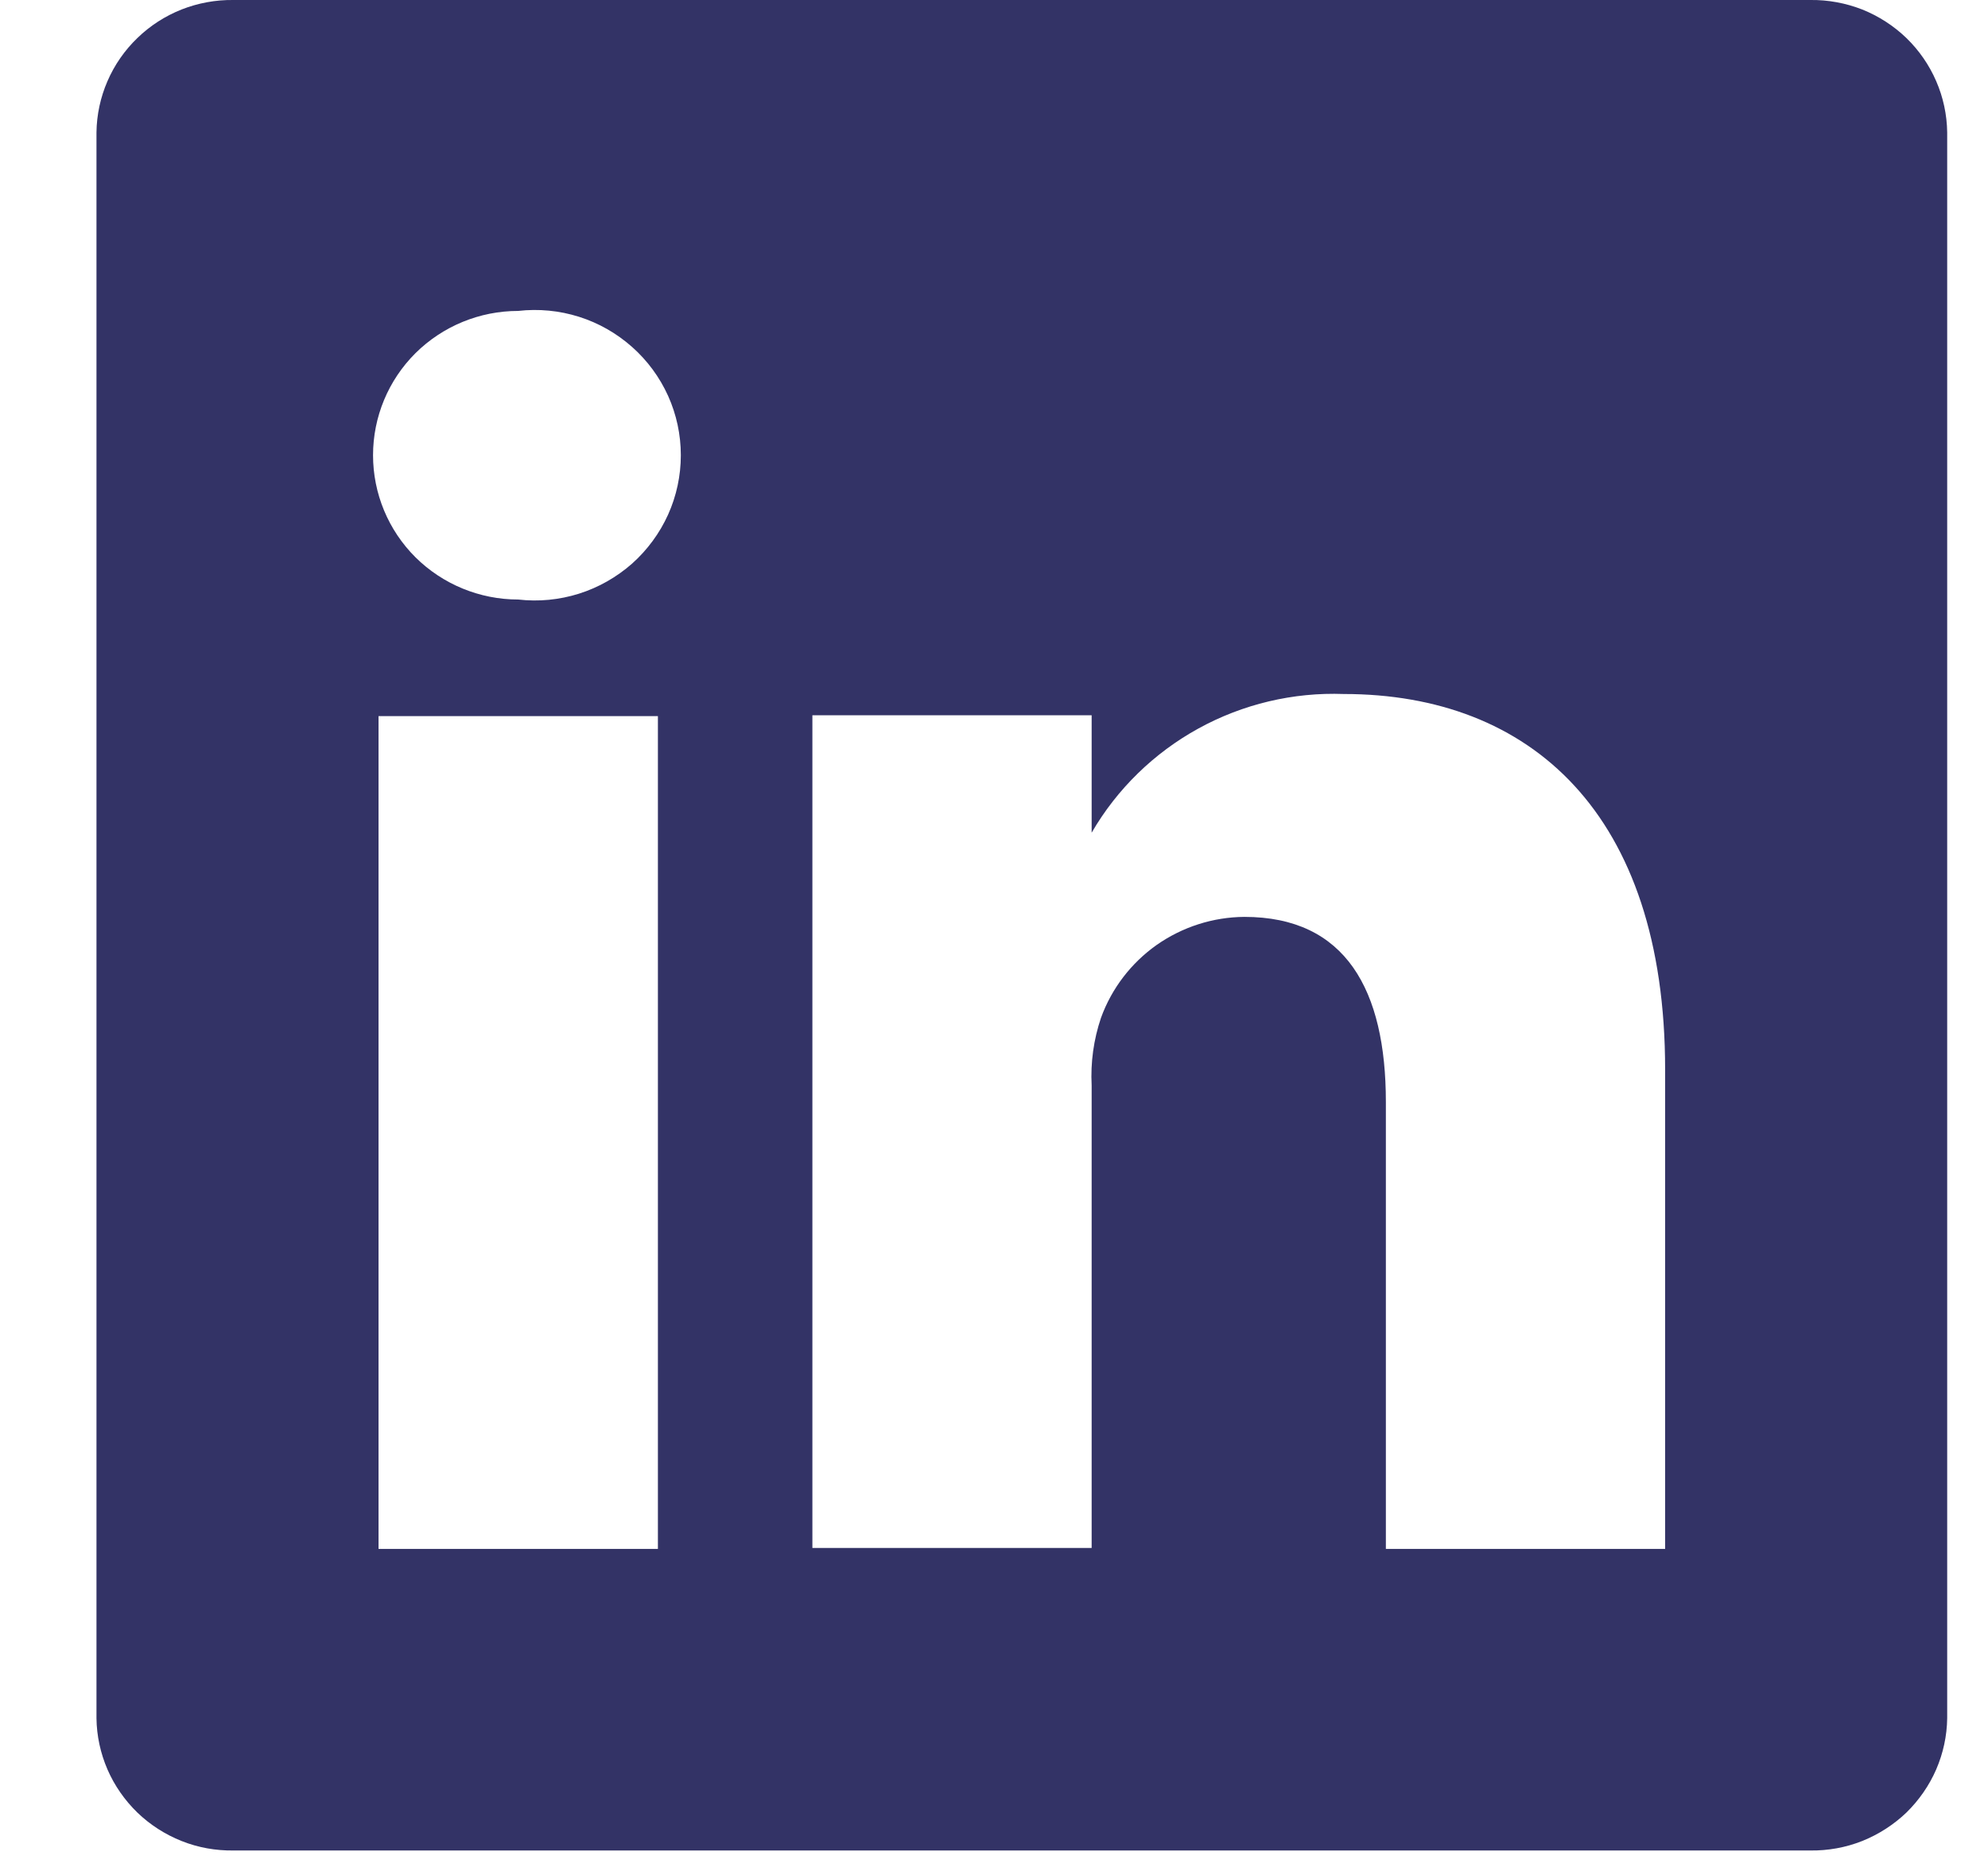
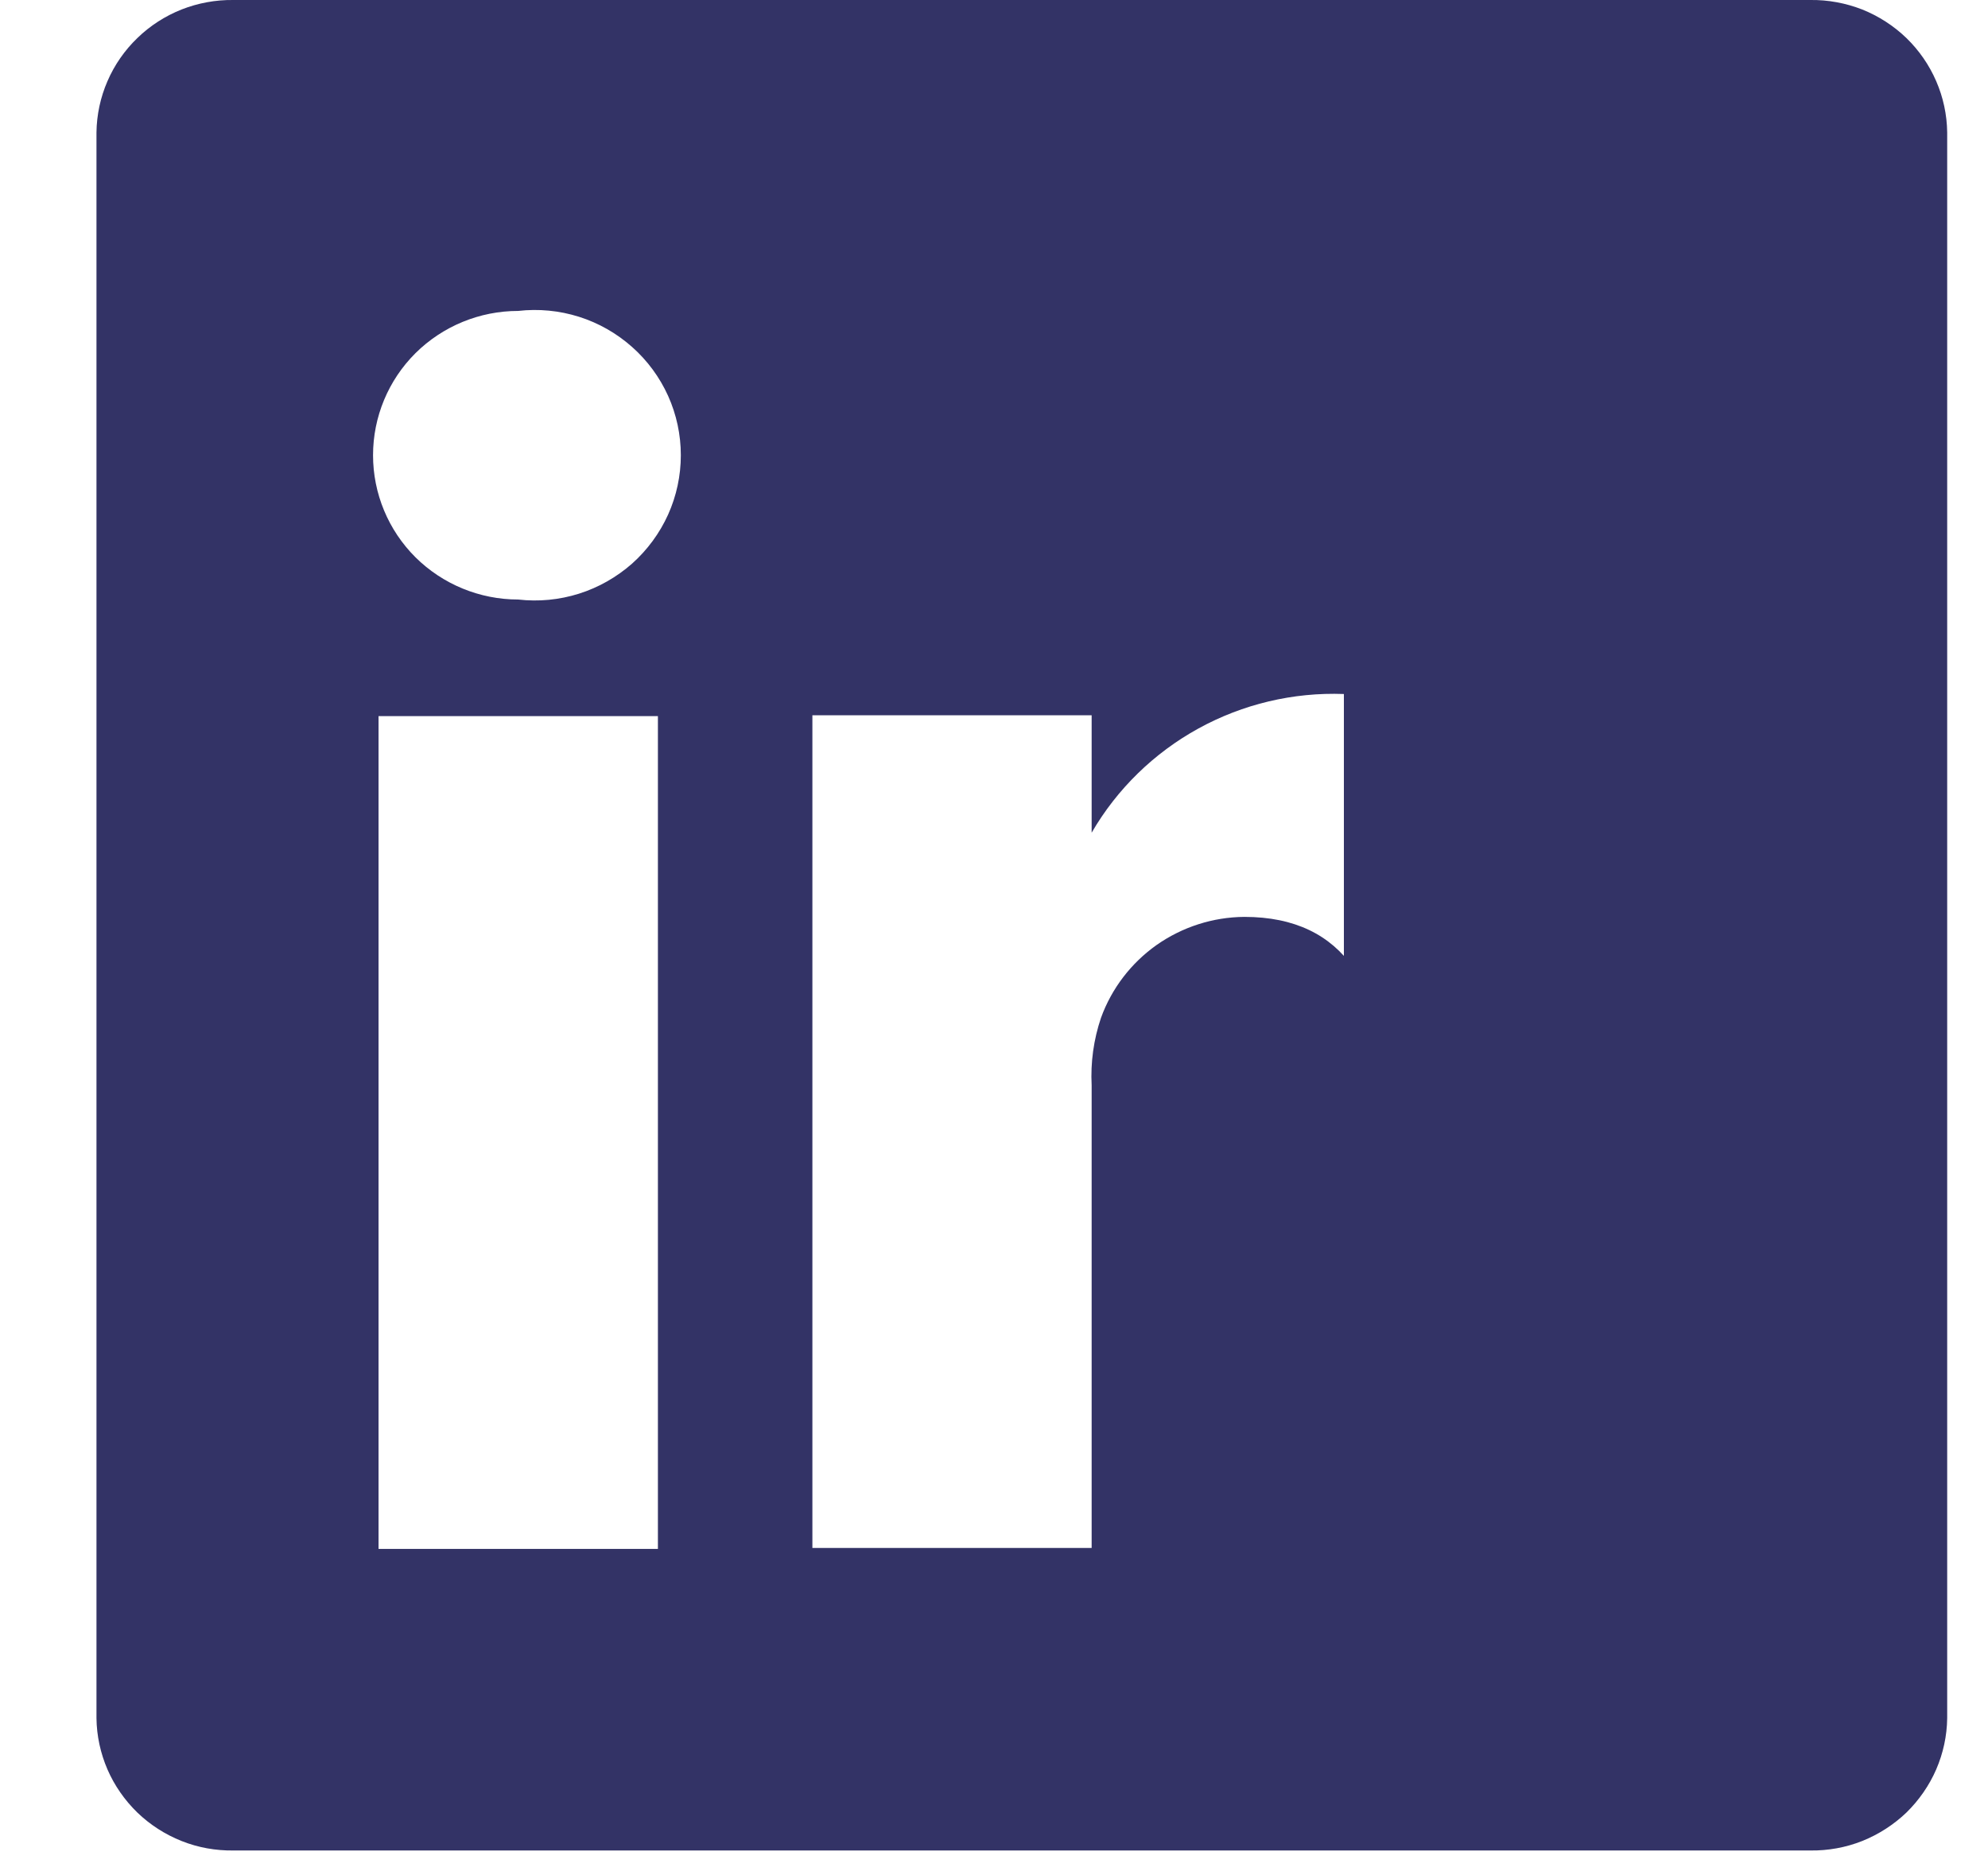
<svg xmlns="http://www.w3.org/2000/svg" width="17" height="16" viewBox="0 0 17 16" fill="none">
-   <path d="M15.481 0H1.996C1.844 -0.002 1.693 0.026 1.553 0.081C1.412 0.137 1.283 0.22 1.175 0.325C1.066 0.43 0.979 0.555 0.919 0.694C0.859 0.832 0.827 0.981 0.825 1.132V14.694C0.827 14.845 0.859 14.993 0.919 15.132C0.979 15.27 1.066 15.395 1.175 15.501C1.283 15.605 1.412 15.688 1.553 15.744C1.693 15.8 1.844 15.827 1.996 15.825H15.481C15.632 15.827 15.783 15.8 15.924 15.744C16.064 15.688 16.193 15.605 16.302 15.501C16.41 15.395 16.497 15.27 16.557 15.132C16.617 14.993 16.649 14.845 16.651 14.694V1.132C16.649 0.981 16.617 0.832 16.557 0.694C16.497 0.555 16.41 0.43 16.302 0.325C16.193 0.22 16.064 0.137 15.924 0.081C15.783 0.026 15.632 -0.002 15.481 0ZM5.626 13.246H3.237V6.124H5.626V13.246ZM4.431 5.127C4.102 5.127 3.786 4.997 3.553 4.766C3.32 4.534 3.19 4.22 3.19 3.893C3.19 3.566 3.32 3.252 3.553 3.02C3.786 2.789 4.102 2.659 4.431 2.659C4.606 2.639 4.783 2.656 4.951 2.709C5.119 2.762 5.273 2.85 5.405 2.967C5.536 3.083 5.641 3.226 5.713 3.385C5.785 3.545 5.822 3.718 5.822 3.893C5.822 4.068 5.785 4.241 5.713 4.401C5.641 4.56 5.536 4.703 5.405 4.82C5.273 4.936 5.119 5.024 4.951 5.077C4.783 5.13 4.606 5.147 4.431 5.127ZM14.239 13.246H11.851V9.424C11.851 8.467 11.508 7.841 10.641 7.841C10.372 7.843 10.111 7.927 9.891 8.081C9.672 8.236 9.506 8.453 9.415 8.704C9.352 8.89 9.325 9.086 9.335 9.282V13.238H6.947C6.947 13.238 6.947 6.765 6.947 6.117H9.335V7.121C9.552 6.747 9.868 6.439 10.248 6.23C10.628 6.021 11.058 5.919 11.492 5.935C13.085 5.935 14.239 6.955 14.239 9.147V13.246Z" fill="#333366" />
+   <path d="M15.481 0H1.996C1.844 -0.002 1.693 0.026 1.553 0.081C1.412 0.137 1.283 0.22 1.175 0.325C1.066 0.43 0.979 0.555 0.919 0.694C0.859 0.832 0.827 0.981 0.825 1.132V14.694C0.827 14.845 0.859 14.993 0.919 15.132C0.979 15.27 1.066 15.395 1.175 15.501C1.283 15.605 1.412 15.688 1.553 15.744C1.693 15.8 1.844 15.827 1.996 15.825H15.481C15.632 15.827 15.783 15.8 15.924 15.744C16.064 15.688 16.193 15.605 16.302 15.501C16.41 15.395 16.497 15.27 16.557 15.132C16.617 14.993 16.649 14.845 16.651 14.694V1.132C16.649 0.981 16.617 0.832 16.557 0.694C16.497 0.555 16.41 0.43 16.302 0.325C16.193 0.22 16.064 0.137 15.924 0.081C15.783 0.026 15.632 -0.002 15.481 0ZM5.626 13.246H3.237V6.124H5.626V13.246ZM4.431 5.127C4.102 5.127 3.786 4.997 3.553 4.766C3.32 4.534 3.19 4.22 3.19 3.893C3.19 3.566 3.32 3.252 3.553 3.02C3.786 2.789 4.102 2.659 4.431 2.659C4.606 2.639 4.783 2.656 4.951 2.709C5.119 2.762 5.273 2.85 5.405 2.967C5.536 3.083 5.641 3.226 5.713 3.385C5.785 3.545 5.822 3.718 5.822 3.893C5.822 4.068 5.785 4.241 5.713 4.401C5.641 4.56 5.536 4.703 5.405 4.82C5.273 4.936 5.119 5.024 4.951 5.077C4.783 5.13 4.606 5.147 4.431 5.127ZM14.239 13.246H11.851V9.424C11.851 8.467 11.508 7.841 10.641 7.841C10.372 7.843 10.111 7.927 9.891 8.081C9.672 8.236 9.506 8.453 9.415 8.704C9.352 8.89 9.325 9.086 9.335 9.282V13.238H6.947C6.947 13.238 6.947 6.765 6.947 6.117H9.335V7.121C9.552 6.747 9.868 6.439 10.248 6.23C10.628 6.021 11.058 5.919 11.492 5.935V13.246Z" fill="#333366" />
</svg>